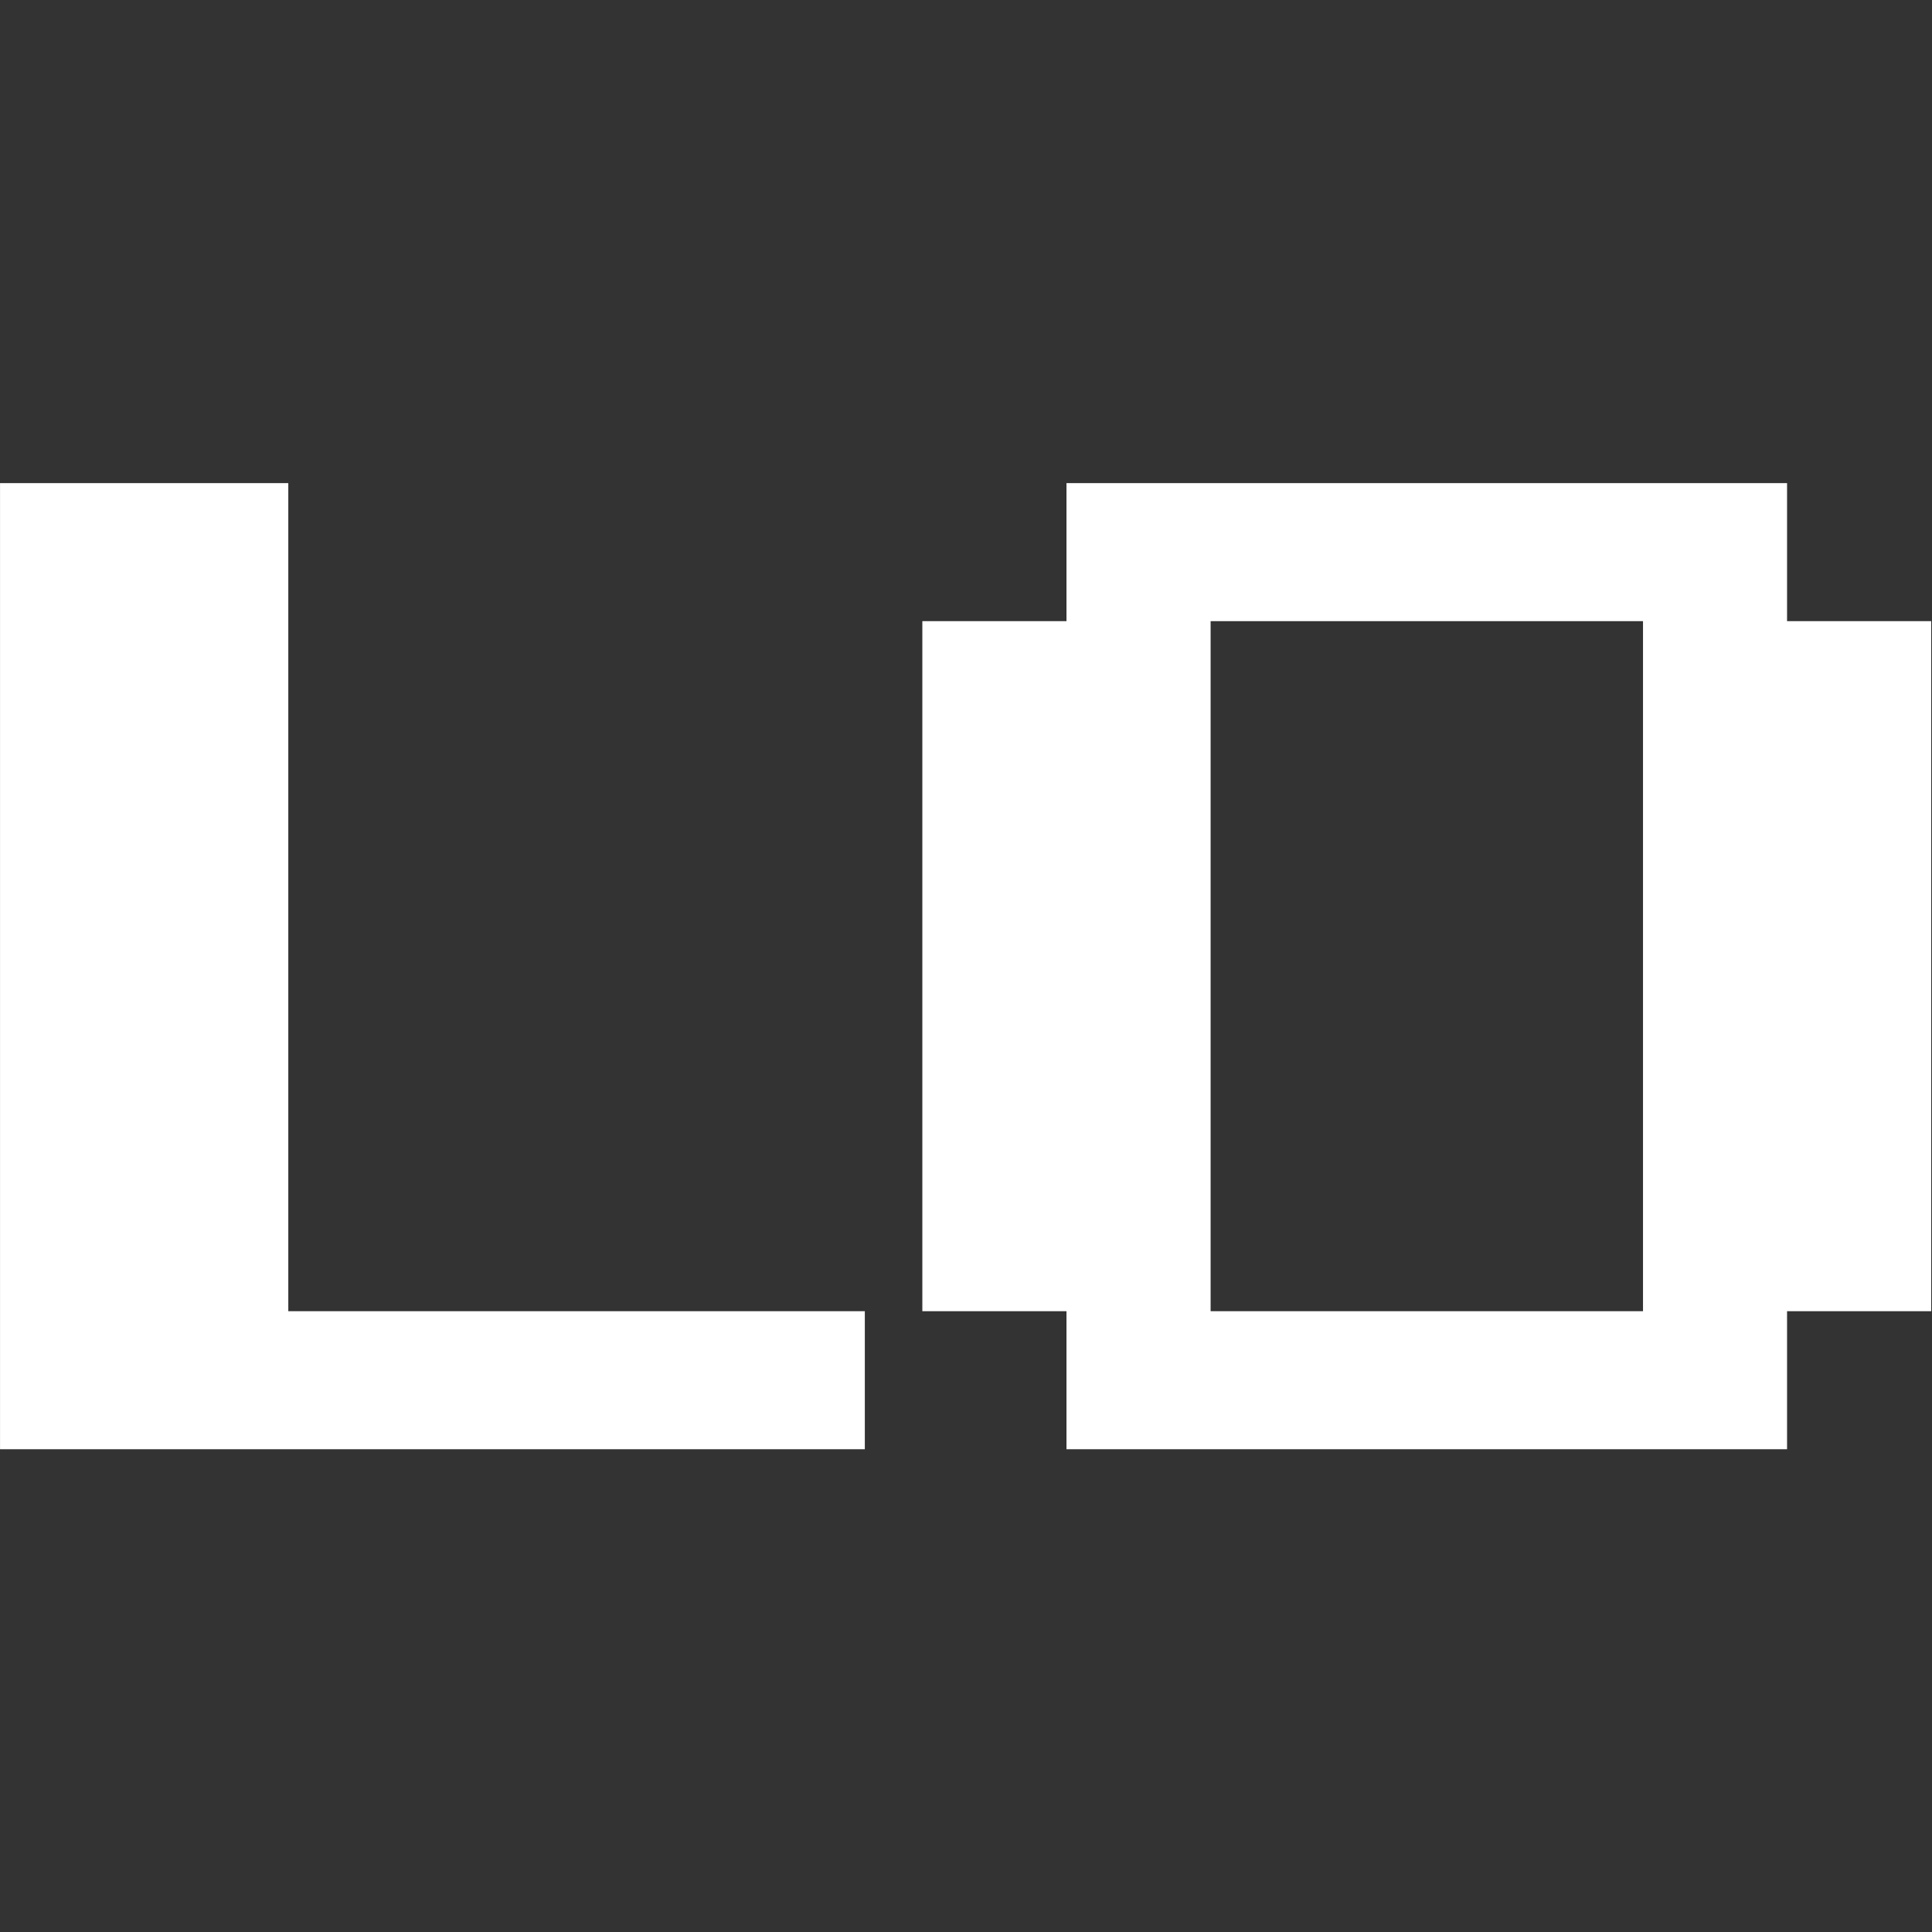
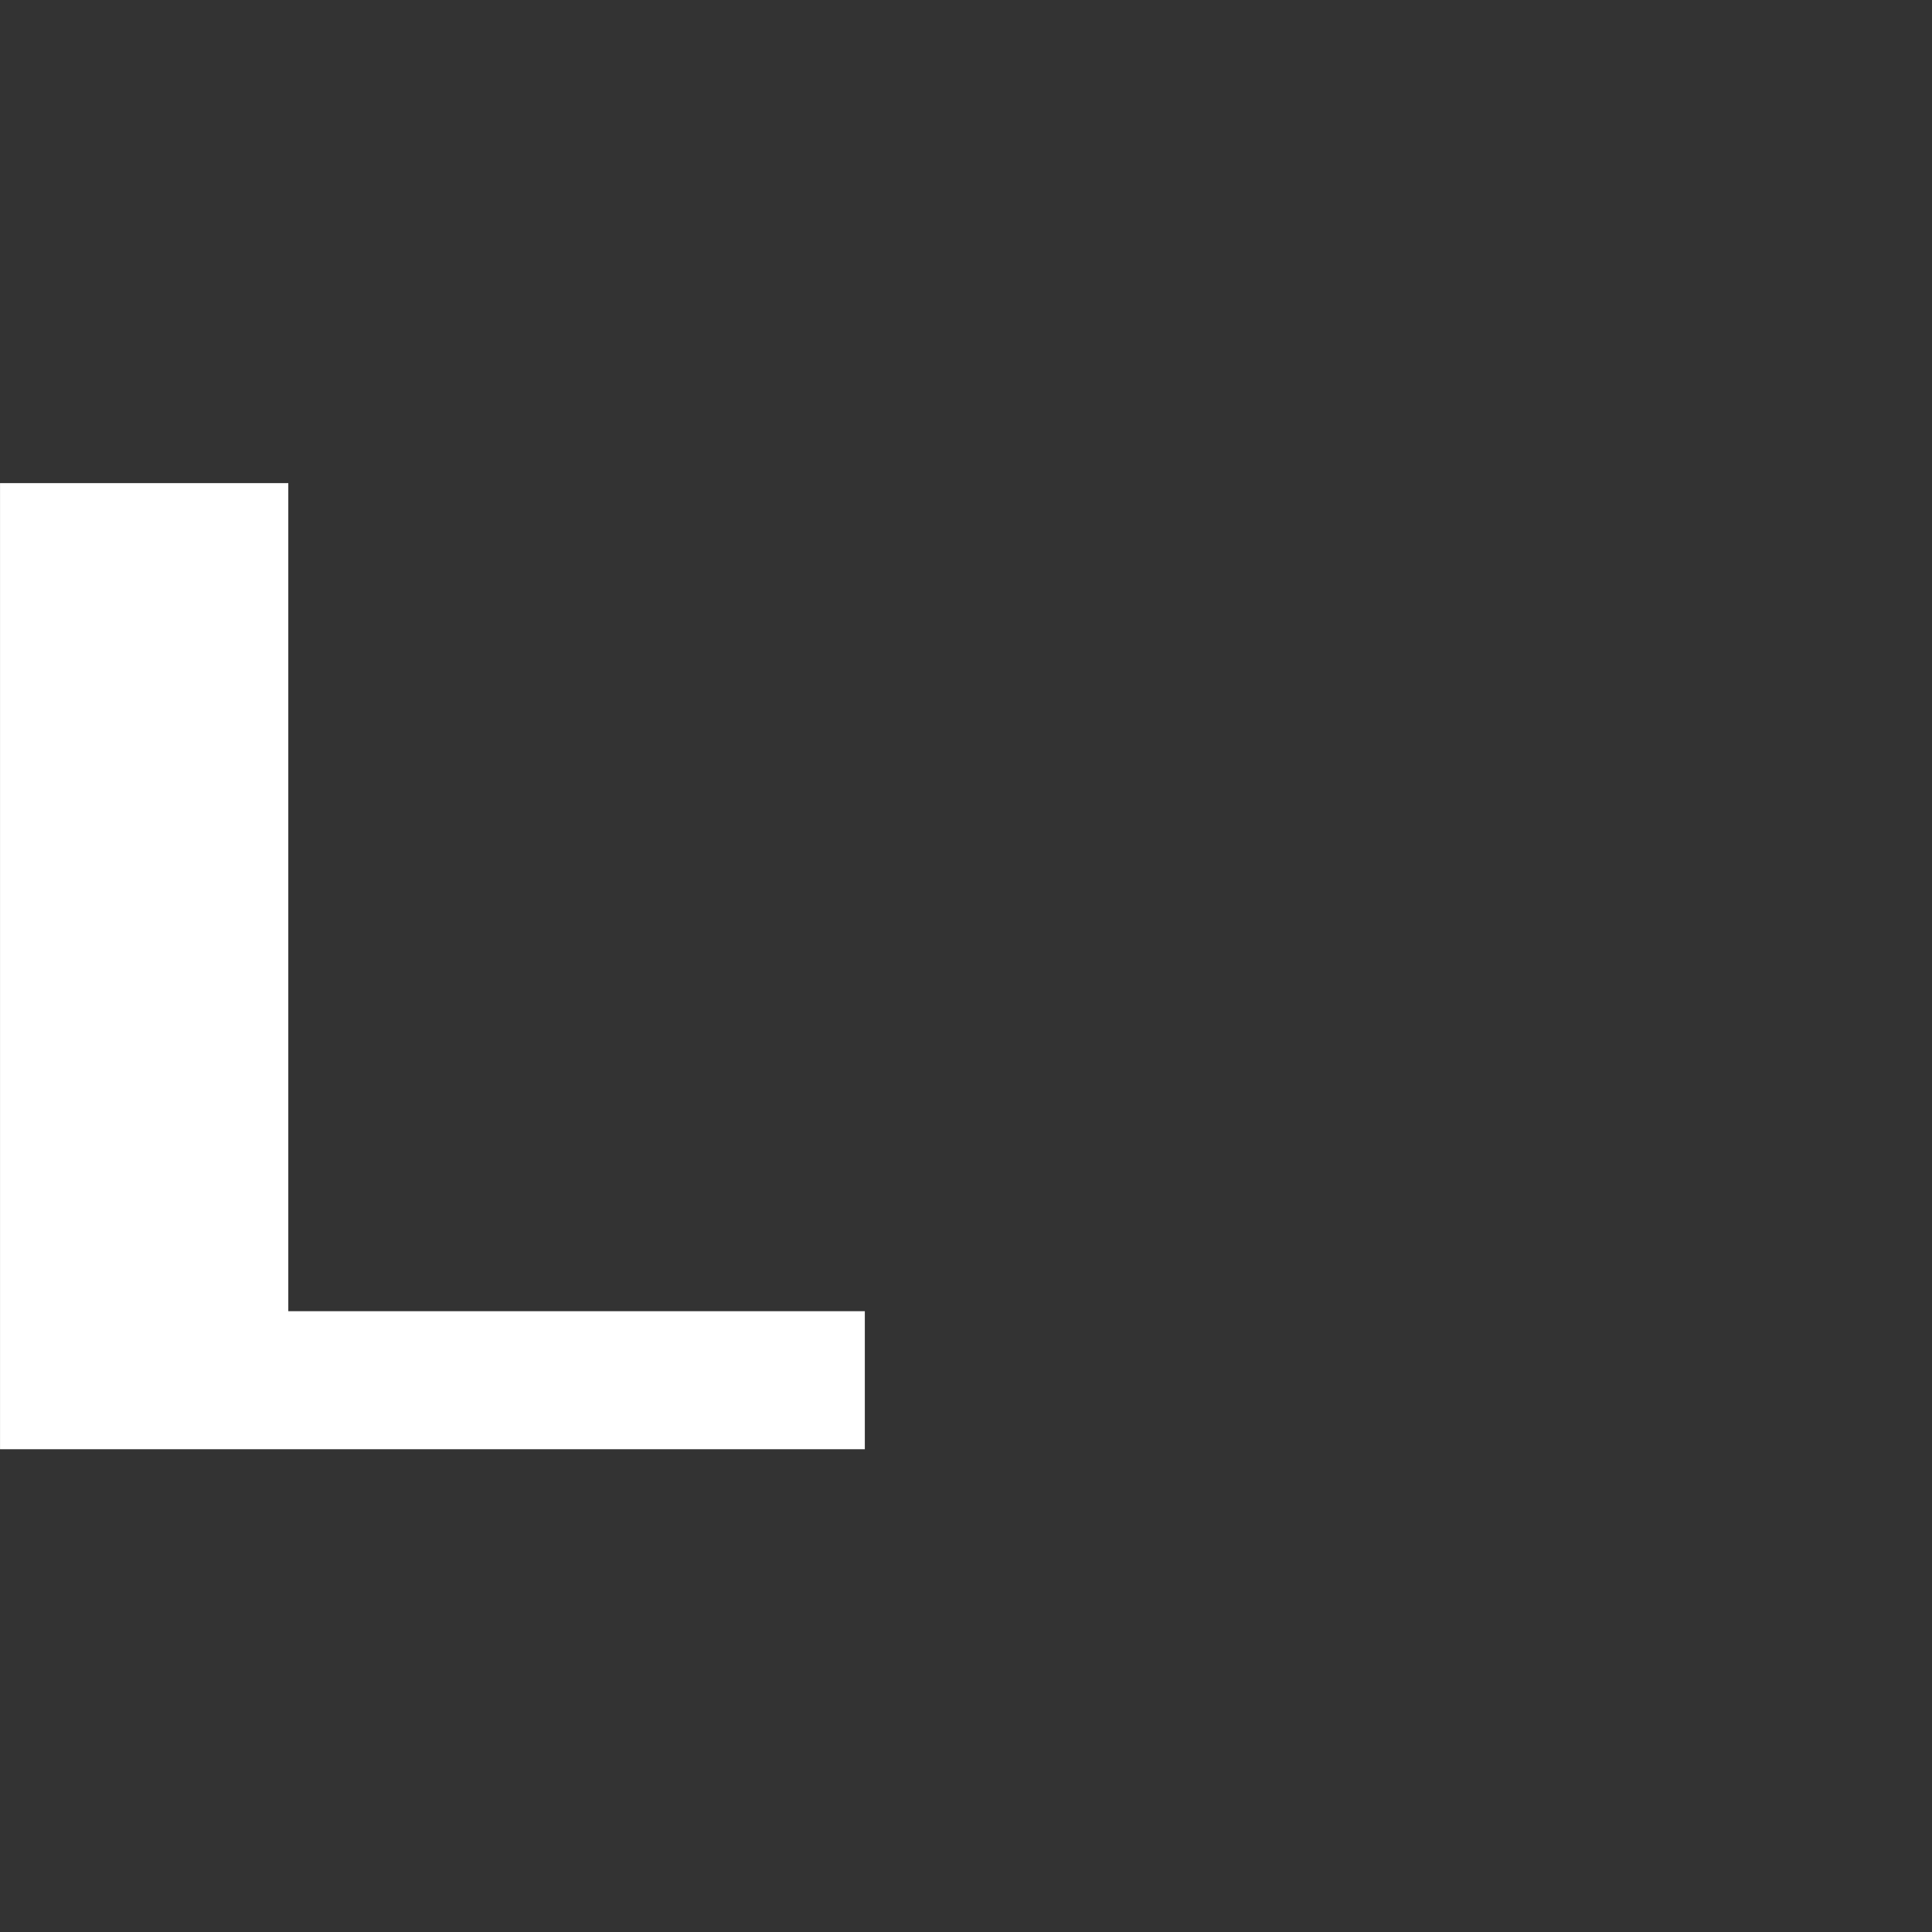
<svg xmlns="http://www.w3.org/2000/svg" width="24mm" height="24mm" version="1.1" viewBox="0 0 24 24">
  <rect x="0" y="0" width="24" height="24" fill="#333333" stroke="none" />
  <g transform="matrix(1.015 0 0 .972 -.232 .465)" fill="#fff" stroke-width=".265" aria-label="LO">
    <path d="m0.229 18.043v-12.347h3.528v10.583h7.056v1.764z" />
-     <path d="m13.281 18.043v-1.764h-1.764v-8.819h1.764v-1.764h8.819v1.764h1.764v8.819h-1.764v1.764zm1.764-1.764h5.292v-8.819h-5.292z" />
  </g>
</svg>